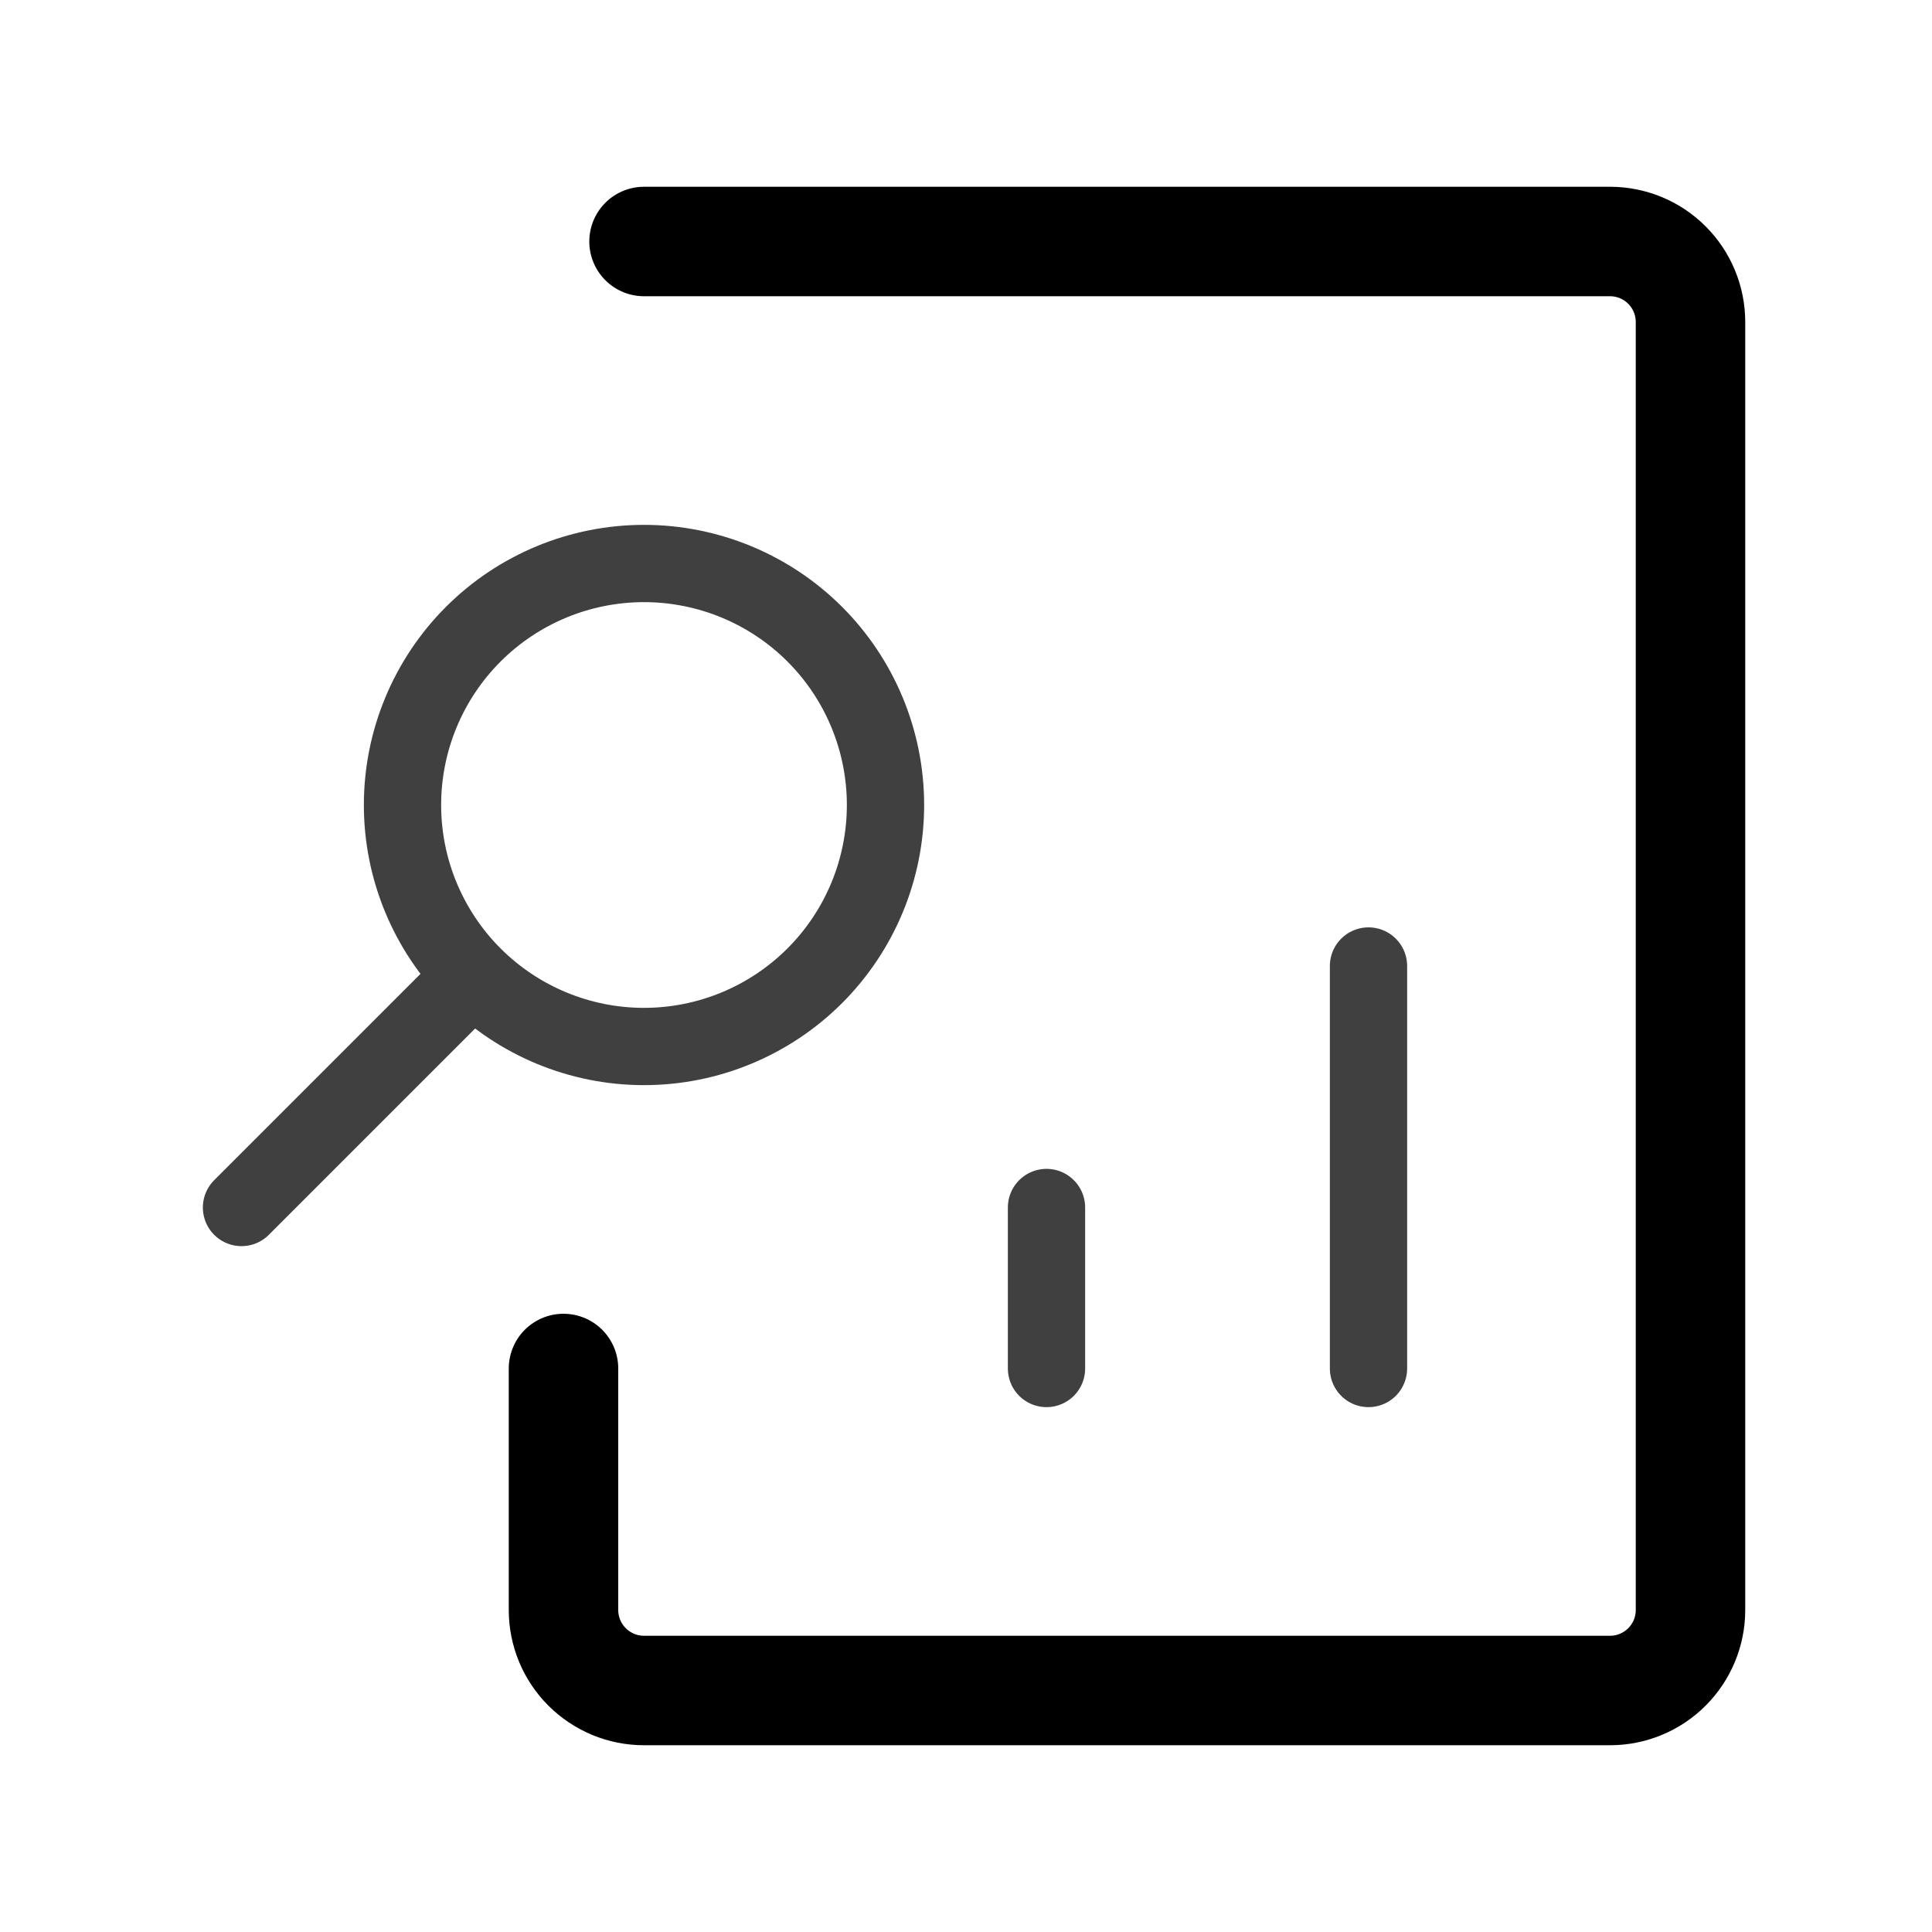
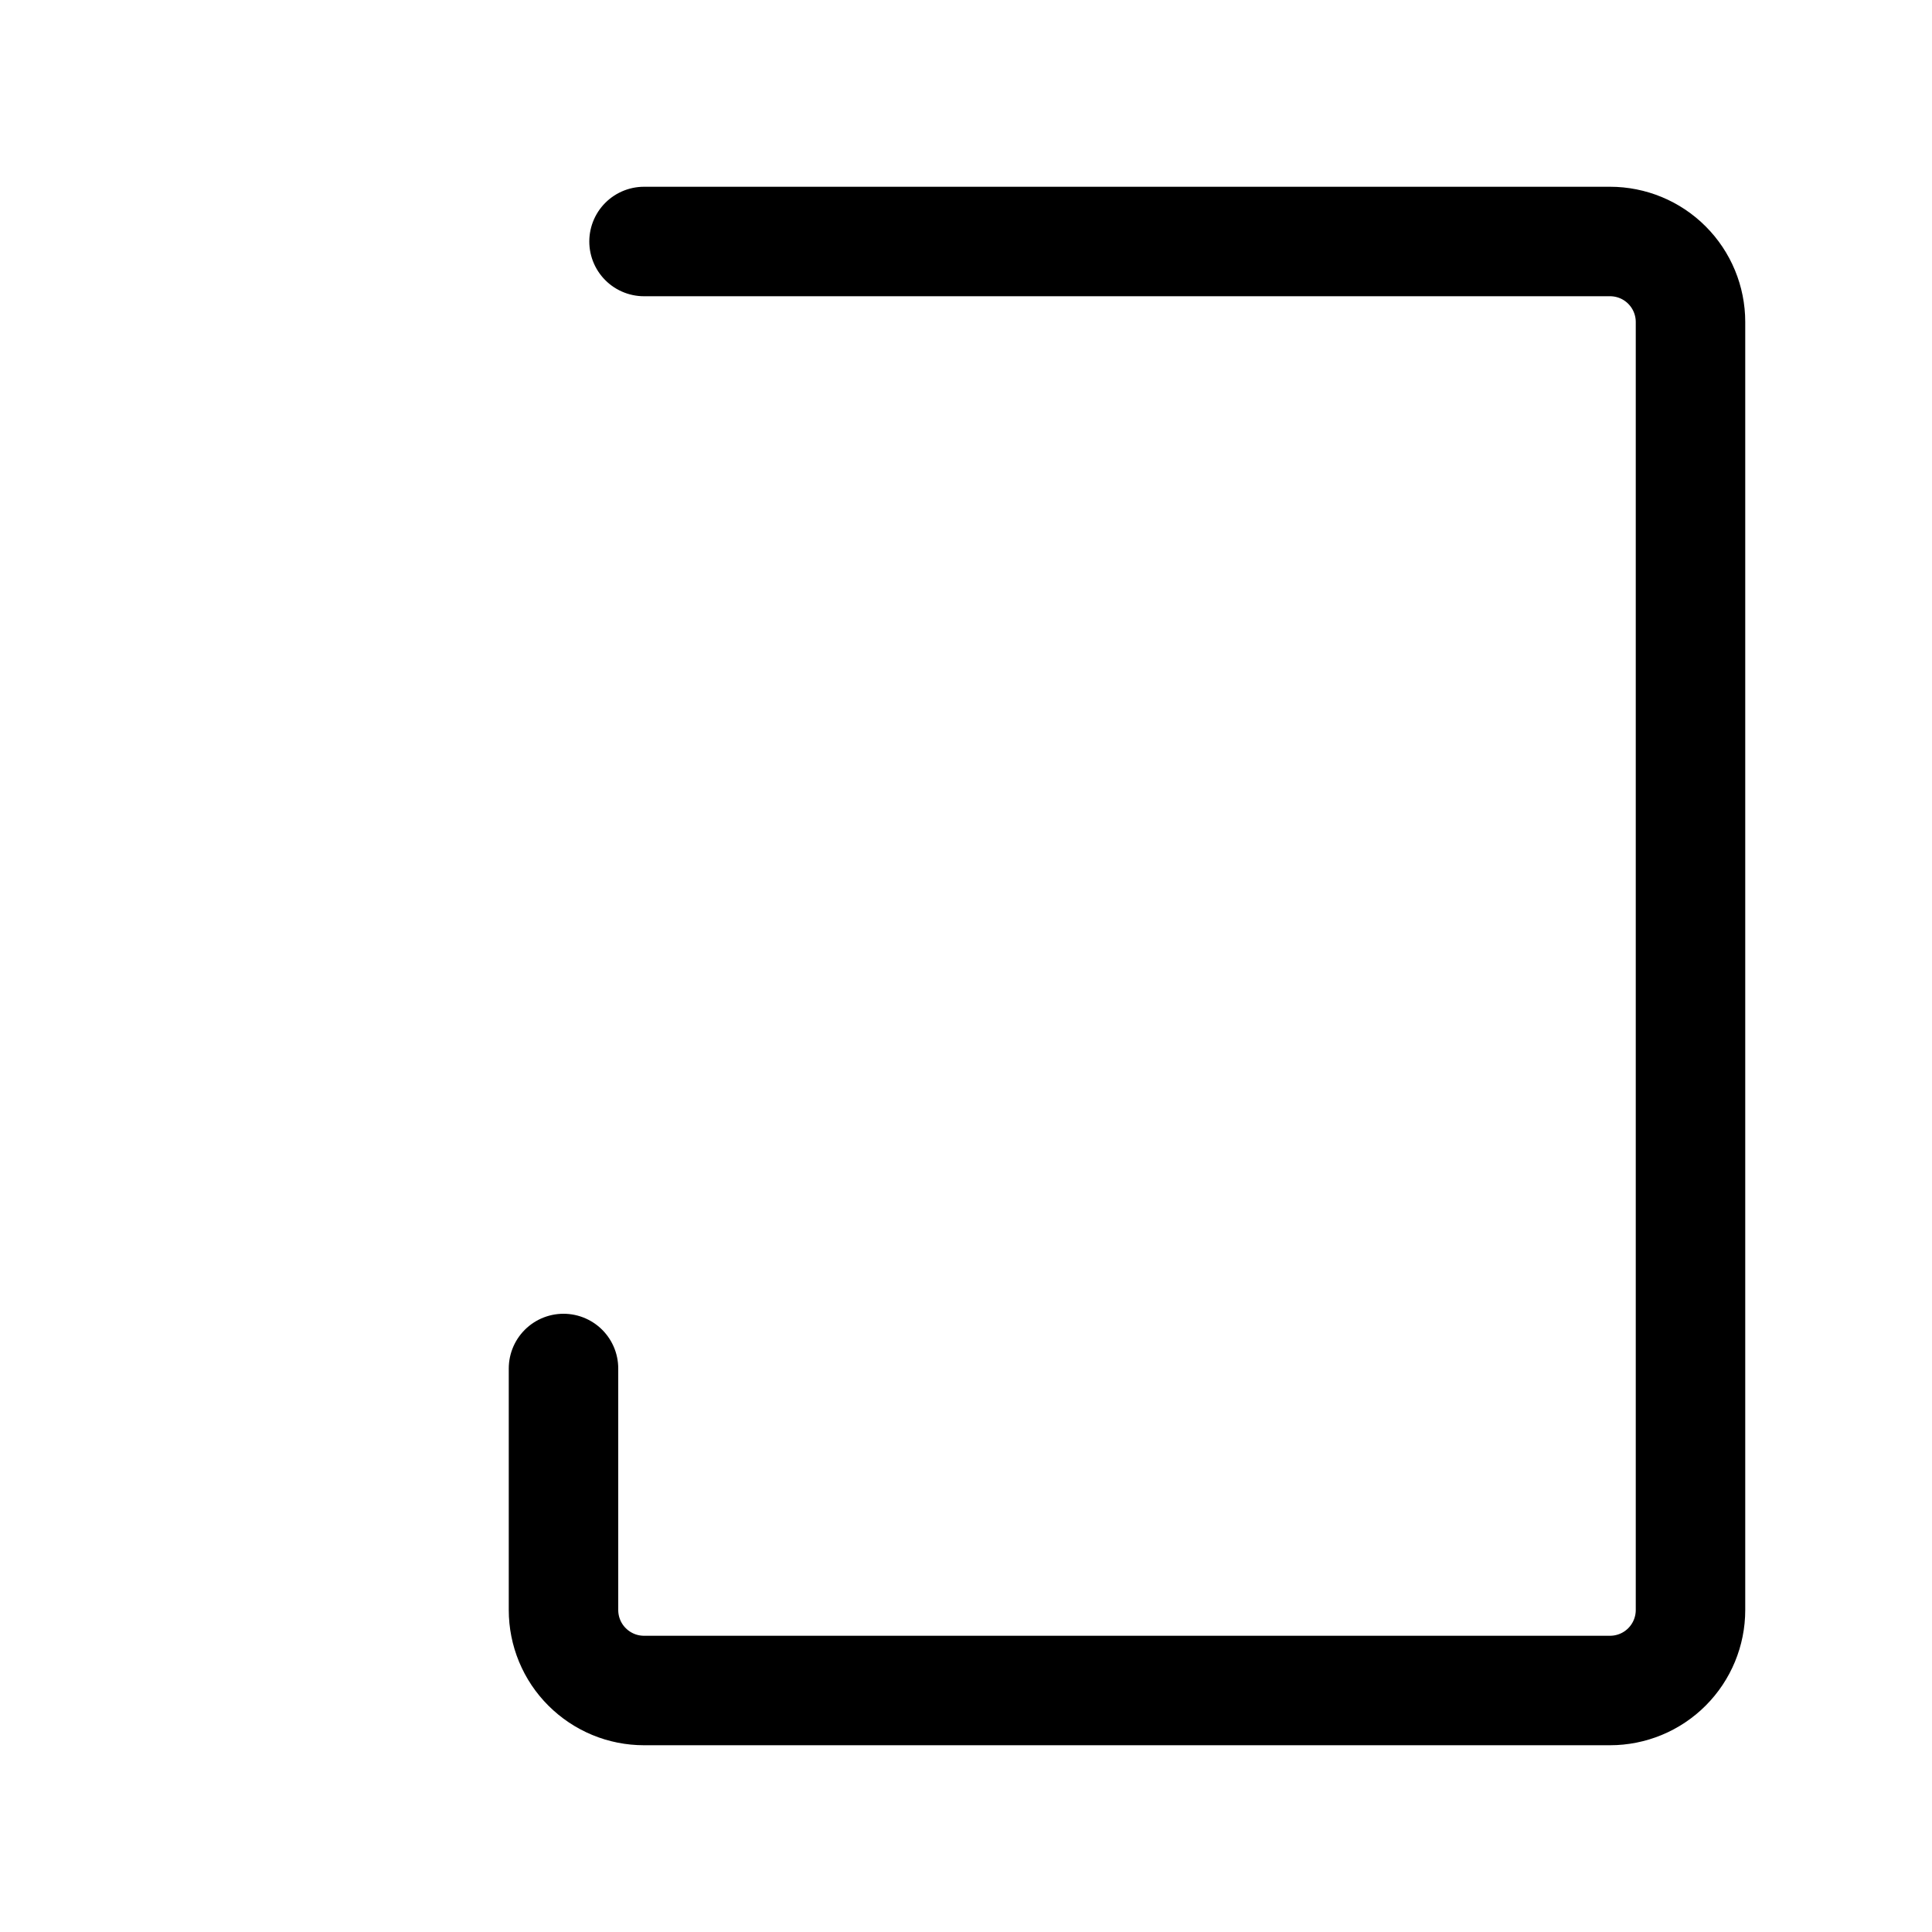
<svg xmlns="http://www.w3.org/2000/svg" width="60" height="60" viewBox="0 0 60 60" fill="none">
-   <path d="M42.5 30V42.5M32.5 42.5V37.5M7.5 37.5L14.575 30.425M20 17.5C18.011 17.5 16.104 18.29 14.697 19.696C13.291 21.103 12.5 23.01 12.5 25C12.5 26.989 13.291 28.896 14.697 30.303C16.104 31.709 18.011 32.5 20 32.5C21.989 32.5 23.897 31.709 25.304 30.303C26.71 28.896 27.5 26.989 27.5 25C27.5 23.01 26.71 21.103 25.304 19.696C23.897 18.29 21.989 17.5 20 17.5Z" stroke="#404040" stroke-width="2.4" stroke-linecap="round" stroke-linejoin="round" />
  <path d="M20.001 7.5H50.001C50.664 7.5 51.3 7.763 51.768 8.232C52.237 8.701 52.5 9.337 52.5 10V50C52.5 50.663 52.237 51.299 51.768 51.768C51.3 52.237 50.664 52.5 50.001 52.5H20.001C19.672 52.5 19.347 52.436 19.044 52.31C18.741 52.184 18.465 52 18.233 51.768C18 51.536 17.816 51.261 17.69 50.957C17.565 50.654 17.5 50.329 17.5 50V42.5" stroke="black" stroke-width="3.4" stroke-linecap="round" stroke-linejoin="round" />
</svg>